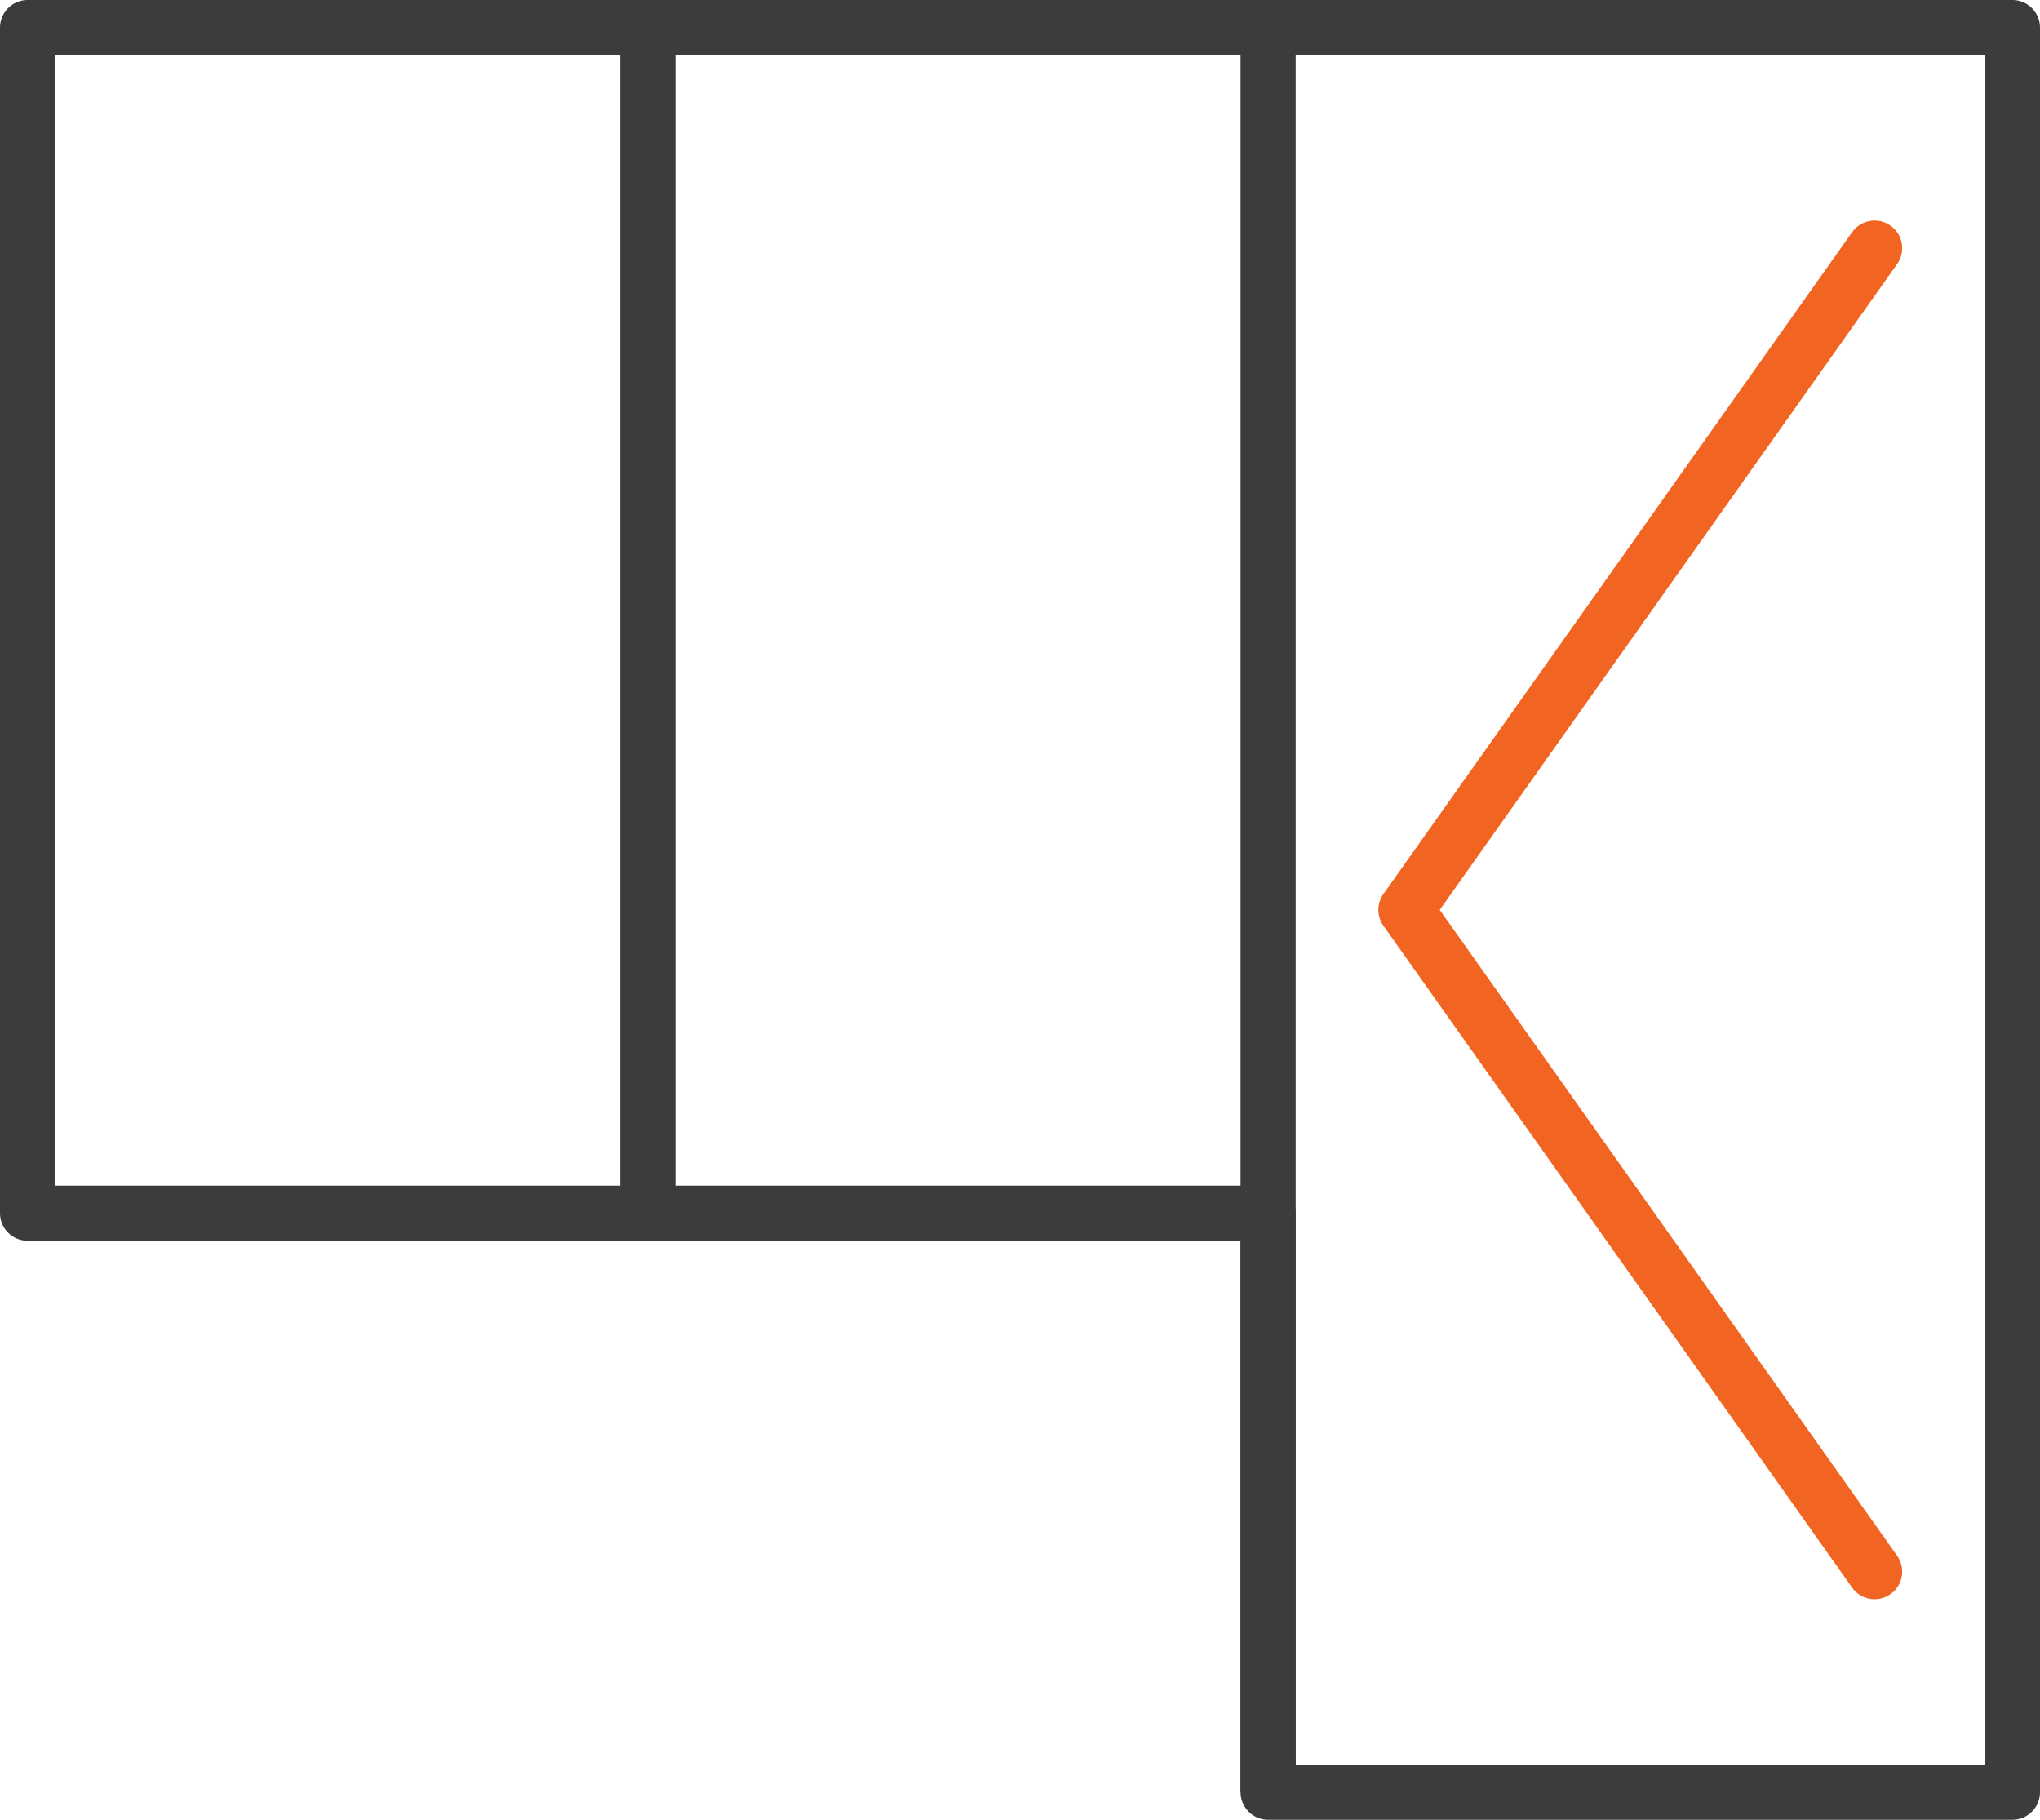
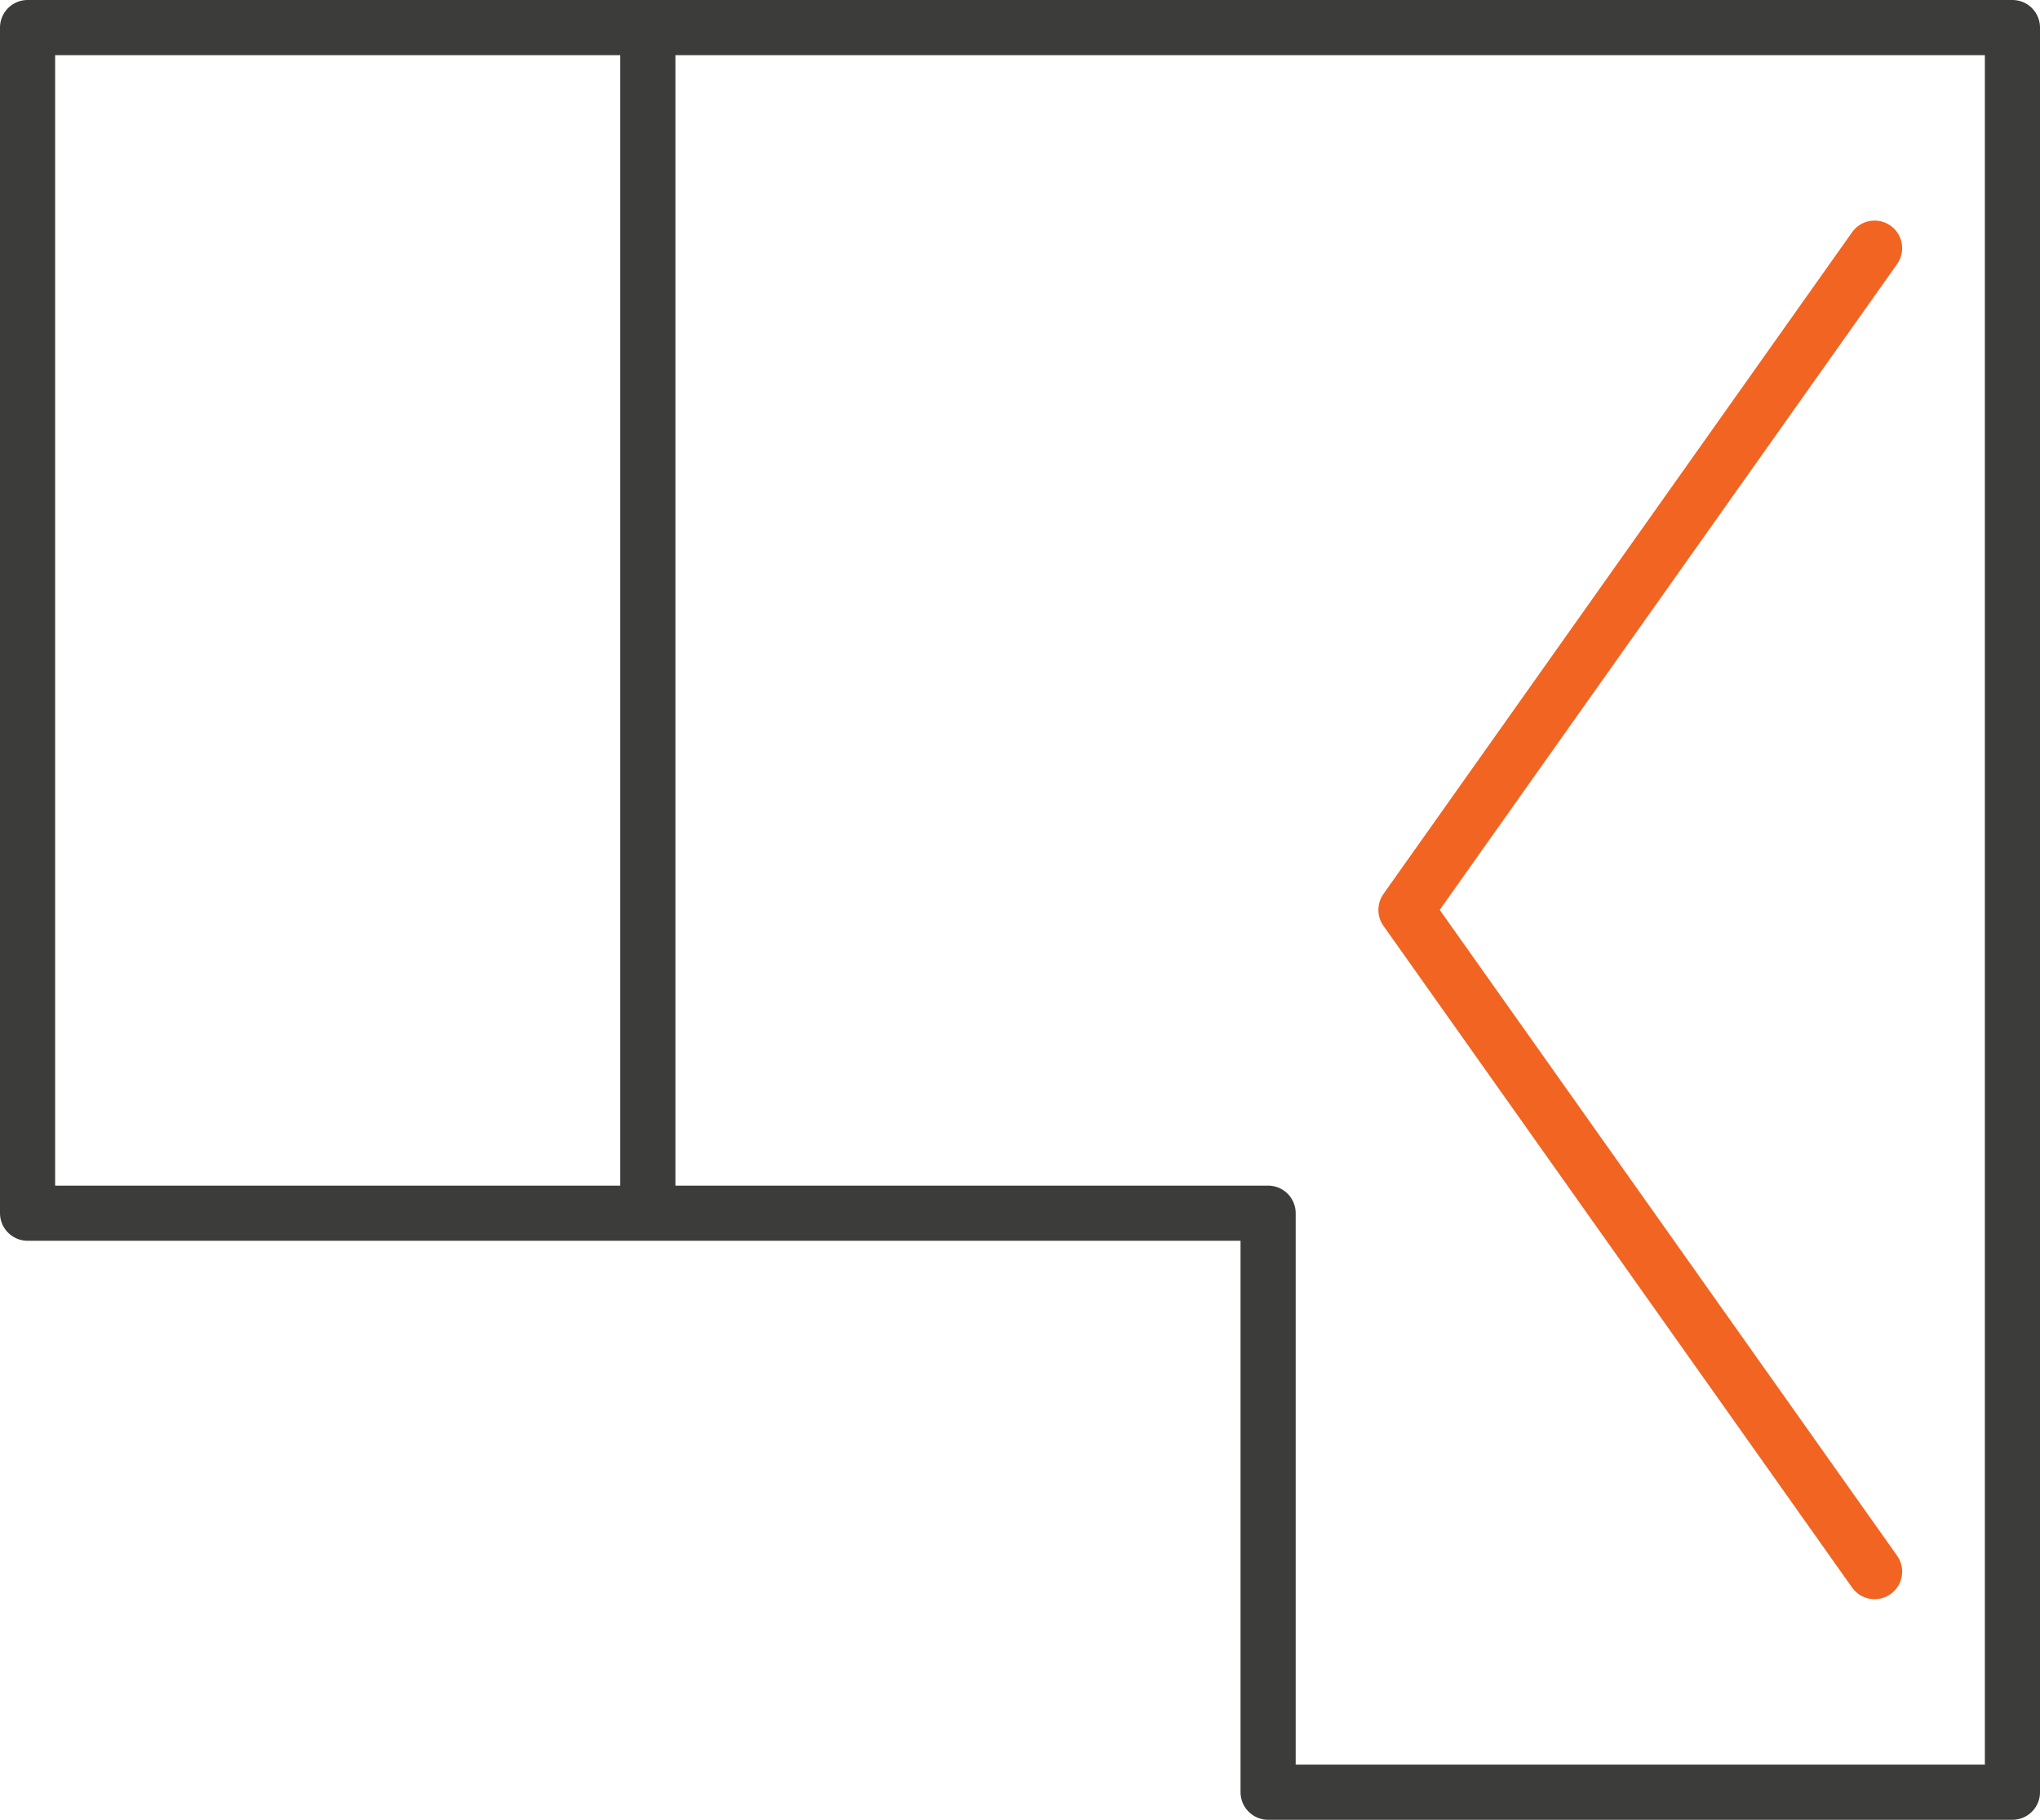
<svg xmlns="http://www.w3.org/2000/svg" width="74" height="66" viewBox="0 0 74 66" fill="none">
-   <path d="M1 1H73V65H46V44H1V1Z" stroke="#3C3C3B" stroke-width="2" stroke-linecap="round" stroke-linejoin="round" />
-   <path d="M46 1V65" stroke="#3C3C3B" stroke-width="2" />
+   <path d="M1 1H73V65H46V44H1V1" stroke="#3C3C3B" stroke-width="2" stroke-linecap="round" stroke-linejoin="round" />
  <path d="M23.5 1V44" stroke="#3C3C3B" stroke-width="2" />
  <path d="M67.184 8.422C67.503 7.971 68.127 7.865 68.578 8.184C69.029 8.503 69.135 9.127 68.816 9.578L67.184 8.422ZM68.816 56.422C69.135 56.873 69.029 57.497 68.578 57.816C68.127 58.135 67.503 58.029 67.184 57.578L68.816 56.422ZM51 33L50.184 33.578C49.939 33.232 49.939 32.768 50.184 32.422L51 33ZM68.816 9.578L51.816 33.578L50.184 32.422L67.184 8.422L68.816 9.578ZM51.816 32.422L68.816 56.422L67.184 57.578L50.184 33.578L51.816 32.422Z" fill="#F26422" />
</svg>